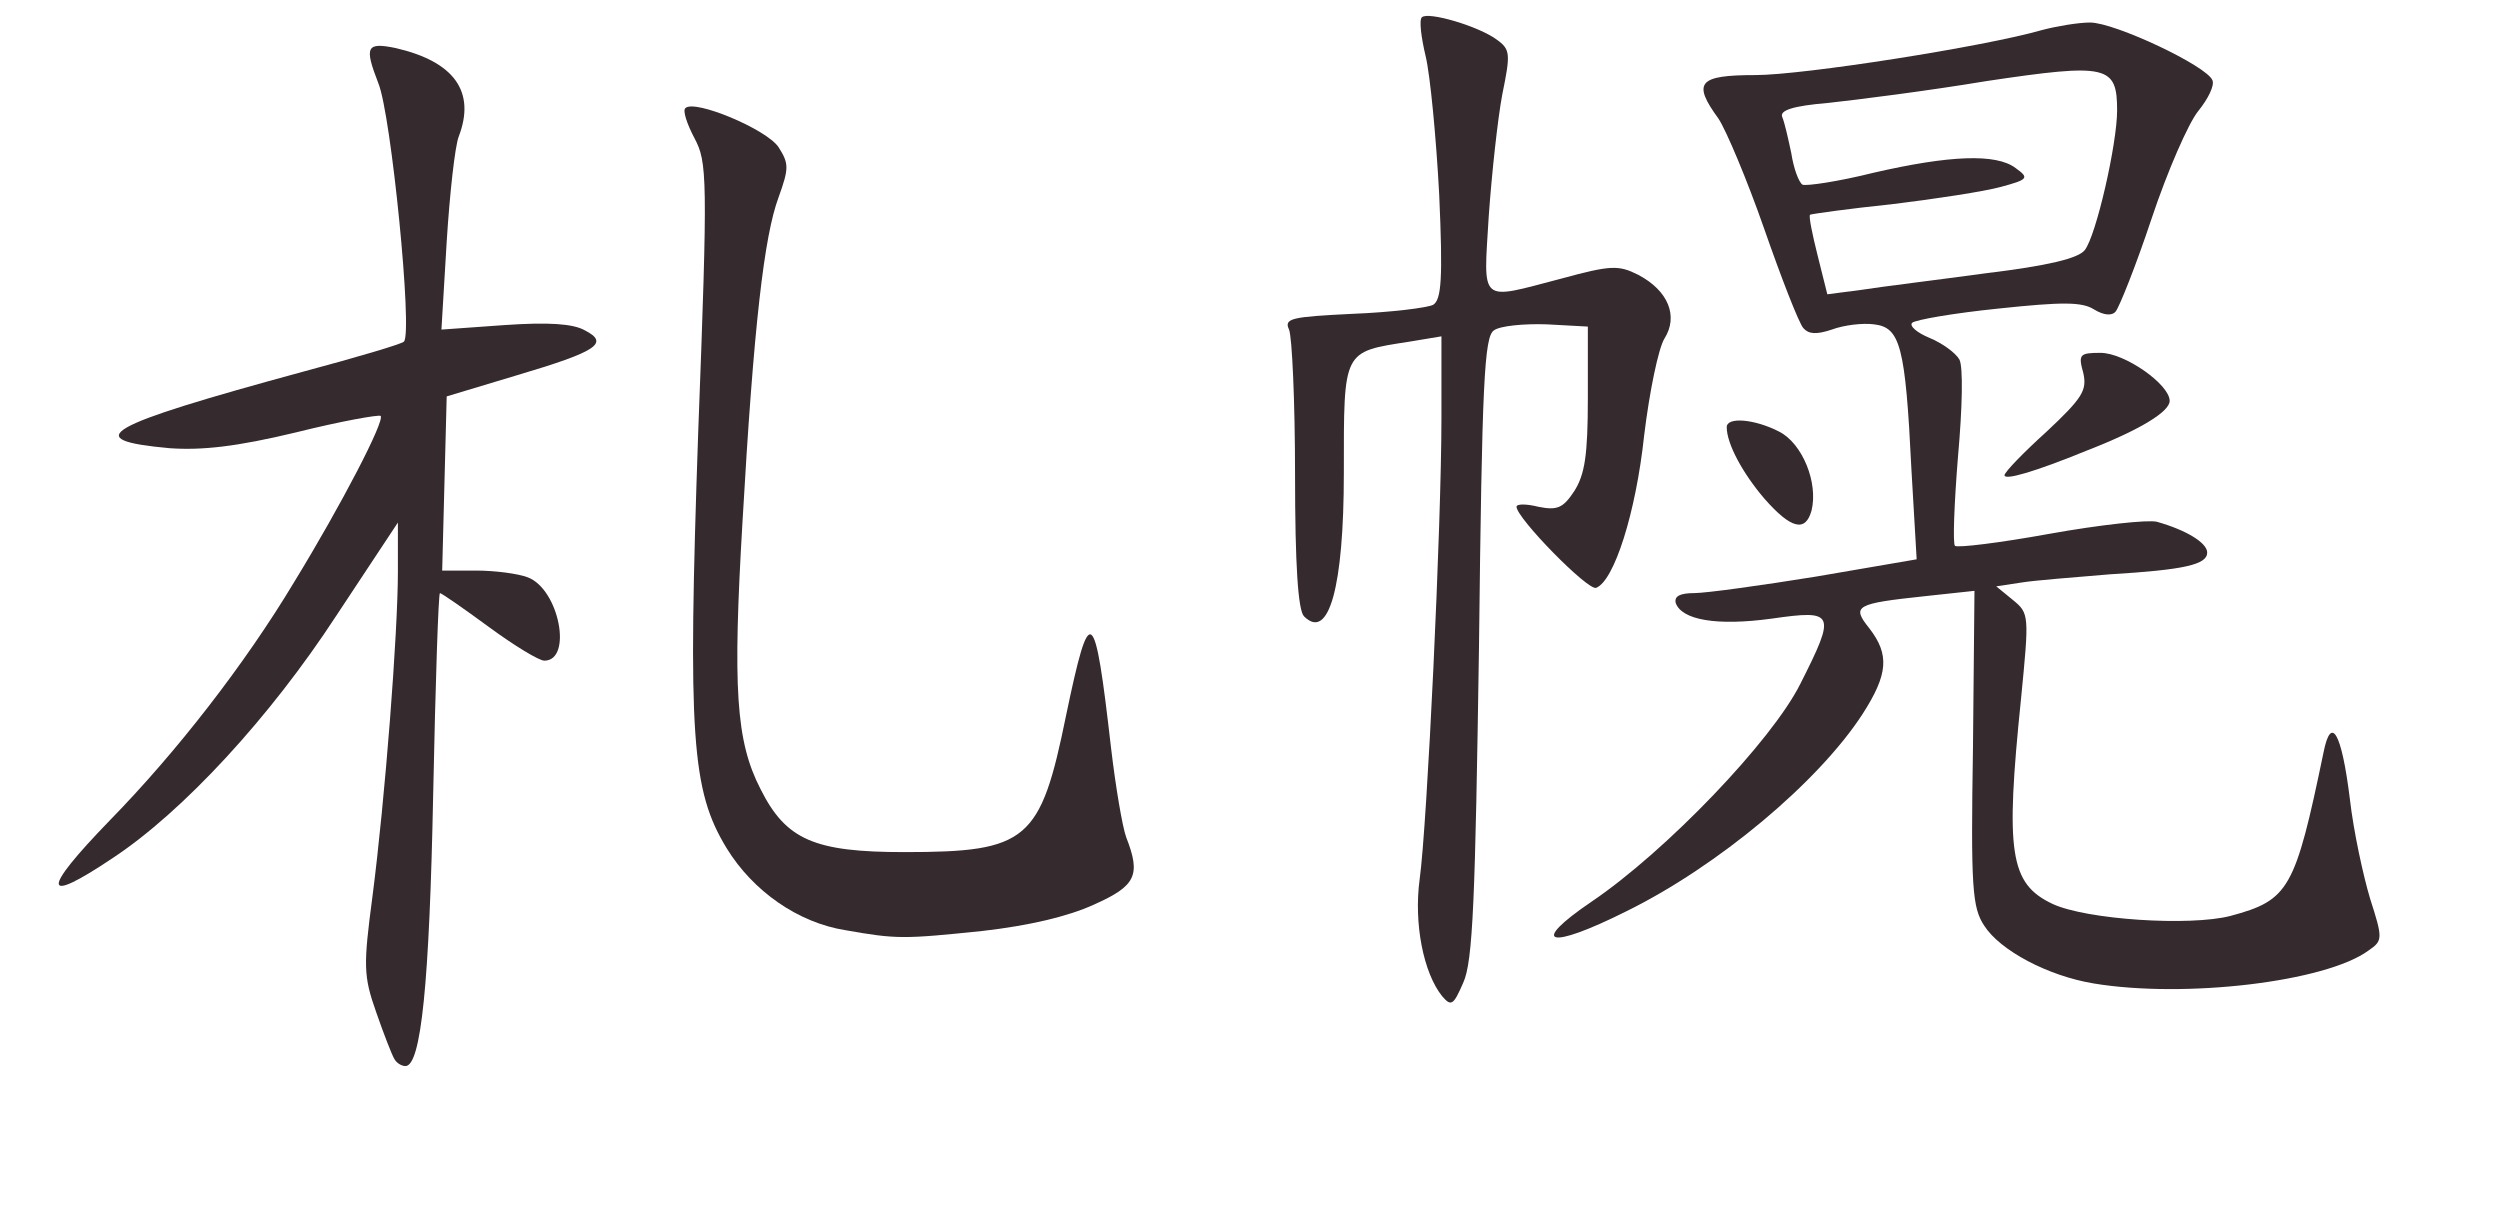
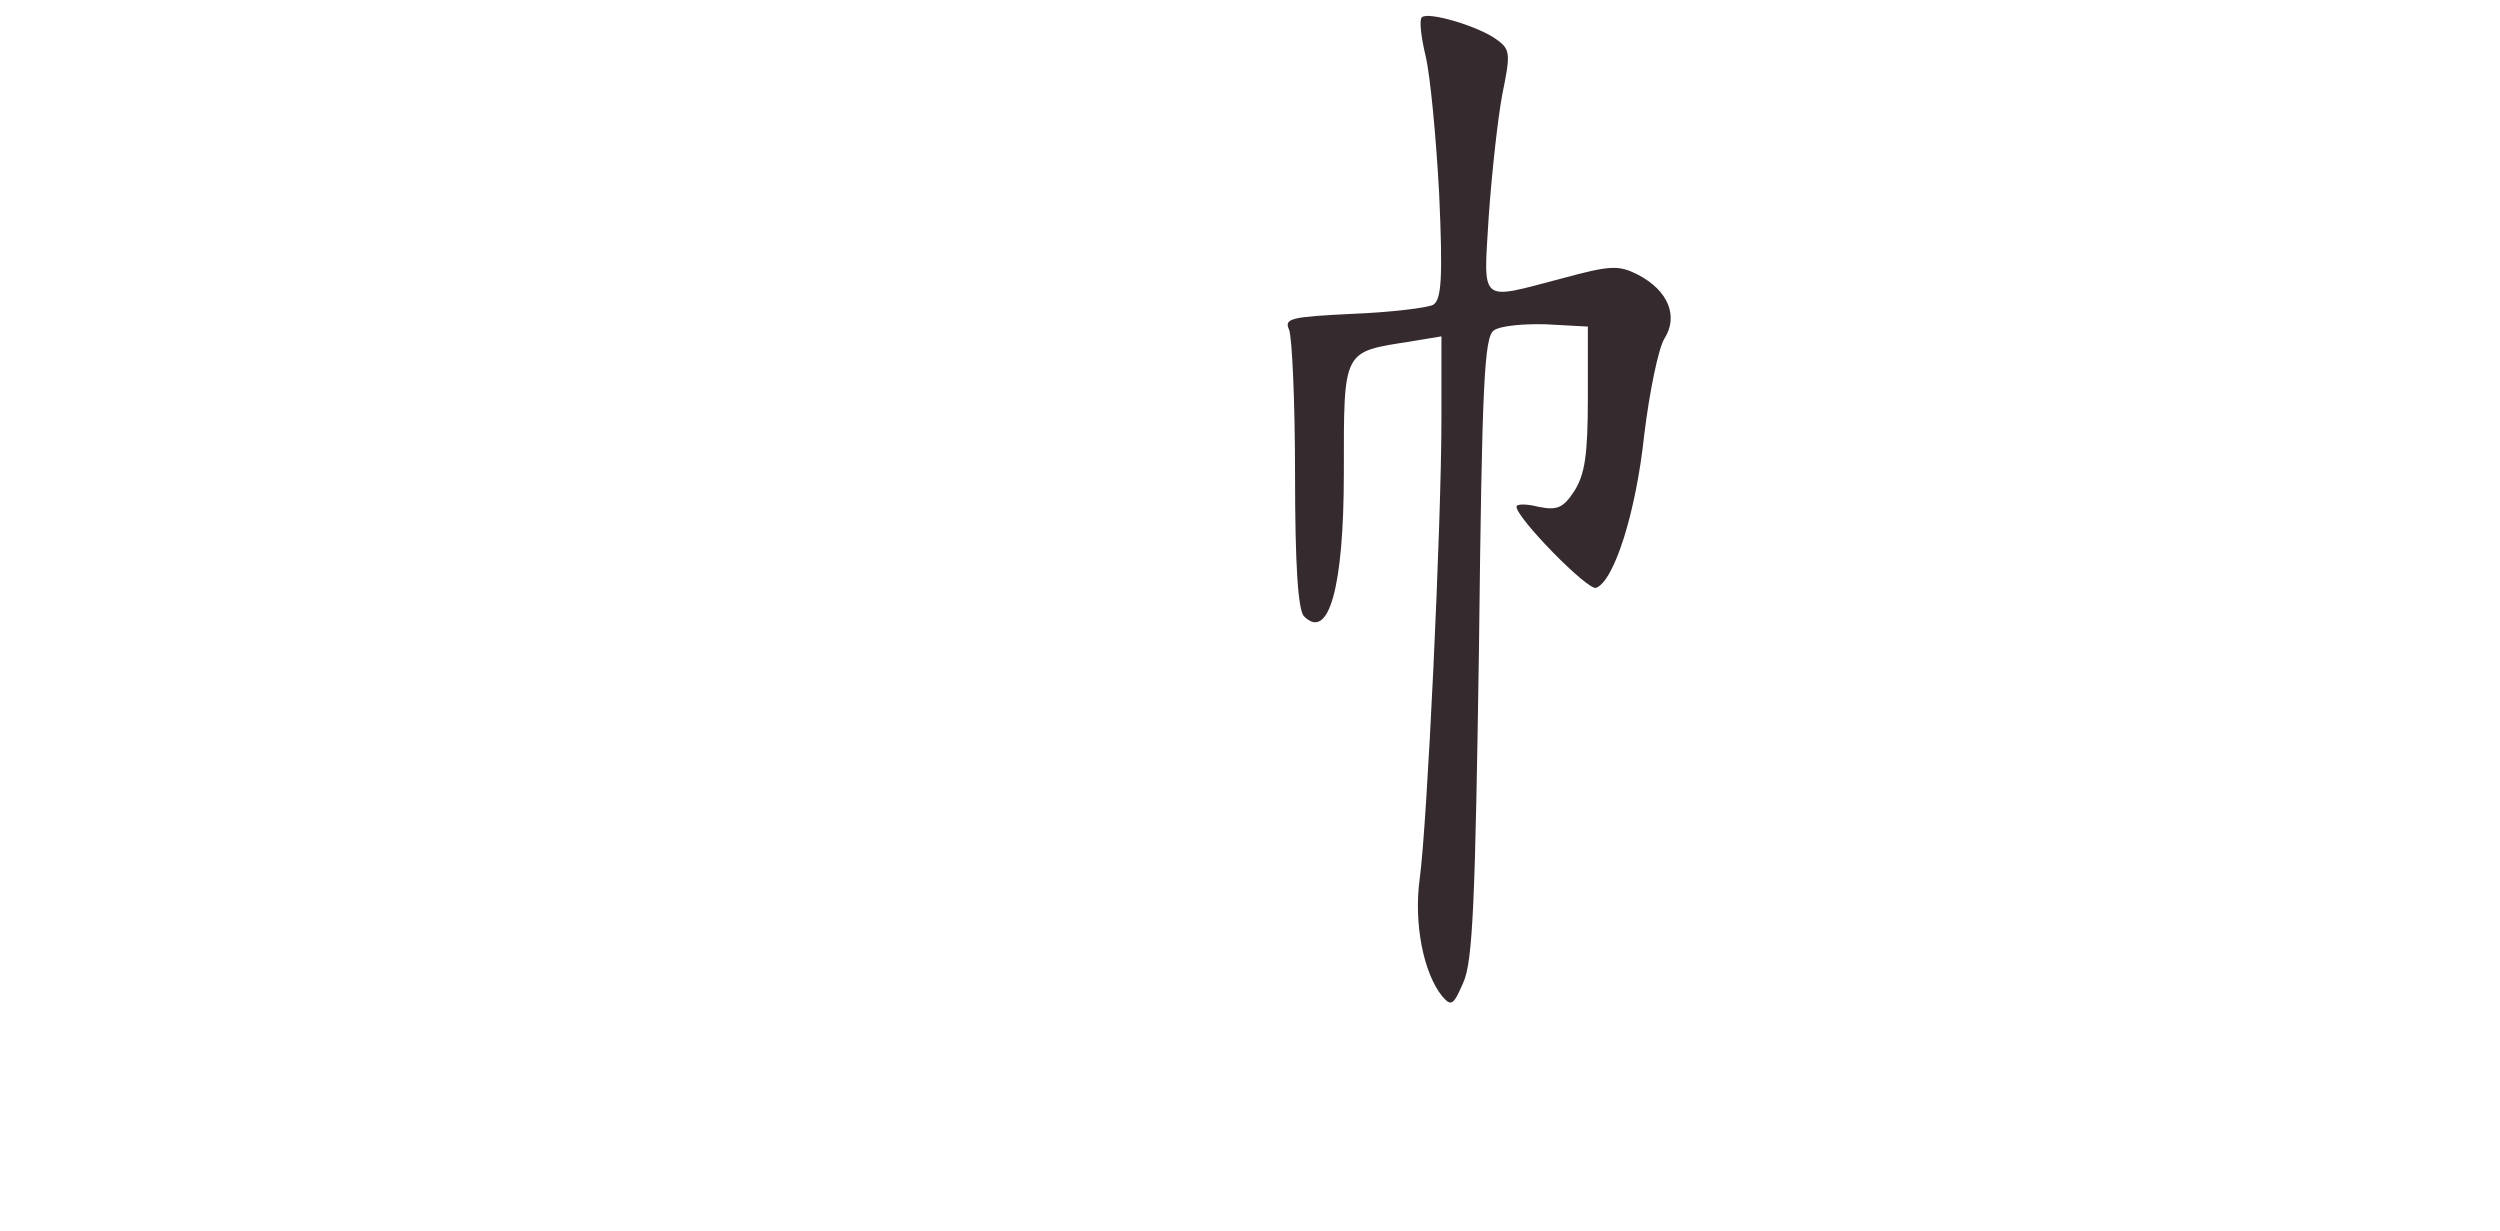
<svg xmlns="http://www.w3.org/2000/svg" version="1.0" width="333px" height="164px" viewBox="0 0 3330 1640" preserveAspectRatio="xMidYMid meet">
  <g id="layer101" fill="#352a2d" stroke="none">
-     <path d="M525 1410 c-3 -5 -14 -33 -24 -62 -17 -48 -17 -62 -5 -153 17 -131 34 -352 34 -434 l0 -65 -82 124 c-88 135 -204 261 -298 323 -94 63 -96 45 -4 -50 89 -91 180 -208 246 -318 63 -103 121 -215 115 -221 -2 -2 -53 7 -113 22 -79 19 -125 24 -168 21 -121 -11 -90 -29 178 -102 71 -19 132 -37 134 -40 12 -11 -17 -303 -34 -344 -19 -49 -16 -55 23 -47 78 18 107 58 84 118 -5 13 -12 76 -16 140 l-7 117 84 -6 c58 -4 91 -2 107 7 33 17 17 28 -91 60 l-93 28 -3 116 -3 116 45 0 c25 0 56 4 69 9 42 16 60 111 22 111 -7 0 -40 -20 -74 -45 -34 -25 -63 -45 -65 -45 -2 0 -6 120 -9 268 -5 251 -16 362 -37 362 -5 0 -12 -4 -15 -10z" />
    <path d="M1921 1327 c-25 -31 -38 -97 -30 -156 10 -72 29 -472 29 -614 l0 -109 -42 7 c-90 14 -88 10 -88 175 0 152 -20 224 -53 191 -8 -8 -12 -68 -12 -189 0 -97 -4 -184 -8 -193 -7 -15 3 -17 85 -21 51 -2 99 -8 107 -12 11 -7 13 -35 8 -147 -4 -76 -12 -159 -18 -184 -6 -25 -9 -49 -5 -52 8 -8 76 12 100 30 18 13 18 19 7 73 -6 32 -14 105 -18 162 -7 118 -14 112 97 83 66 -18 76 -18 102 -5 40 21 54 55 35 85 -8 13 -20 71 -27 129 -11 103 -40 194 -64 203 -11 4 -106 -93 -106 -108 0 -4 13 -4 29 0 25 5 33 2 48 -21 14 -22 18 -48 18 -124 l0 -95 -55 -3 c-30 -1 -62 2 -70 8 -13 8 -16 70 -20 422 -5 335 -8 419 -21 447 -13 30 -16 32 -28 18z" />
-     <path d="M2789 1310 c-61 -10 -125 -44 -146 -77 -16 -24 -18 -51 -15 -237 l2 -209 -65 7 c-94 10 -99 13 -75 43 27 35 25 61 -9 114 -59 91 -193 203 -315 263 -104 52 -130 44 -46 -13 99 -67 240 -214 278 -290 48 -95 46 -99 -38 -87 -73 10 -120 2 -128 -21 -2 -9 6 -13 25 -13 15 0 88 -10 162 -22 l134 -23 -7 -120 c-8 -165 -15 -189 -50 -193 -15 -2 -40 1 -56 7 -21 7 -31 6 -38 -2 -6 -7 -29 -66 -52 -132 -23 -66 -51 -132 -61 -147 -35 -48 -27 -58 49 -58 64 0 306 -38 382 -60 19 -5 48 -10 64 -10 33 0 156 58 163 77 3 7 -6 25 -19 41 -13 16 -41 80 -62 143 -21 63 -43 118 -48 124 -5 6 -16 5 -29 -3 -16 -10 -42 -10 -127 -1 -59 6 -111 15 -115 19 -4 4 6 13 23 20 17 7 35 20 40 29 5 10 4 63 -2 130 -5 62 -7 115 -4 118 3 3 60 -4 126 -16 67 -12 131 -19 143 -16 39 11 67 28 67 41 0 16 -30 23 -130 29 -47 4 -100 8 -118 11 l-33 5 22 18 c22 18 22 20 11 132 -21 205 -15 246 42 273 45 21 183 30 237 16 78 -21 86 -35 124 -218 10 -50 24 -27 35 62 5 44 18 103 27 133 17 53 17 56 -2 69 -57 42 -245 64 -366 44z m-144 -946 c83 -10 124 -20 132 -31 15 -19 43 -141 43 -186 0 -60 -13 -63 -174 -39 -78 13 -173 25 -210 29 -48 4 -66 10 -62 19 3 7 8 29 12 48 3 20 10 39 15 42 5 2 47 -4 95 -16 100 -23 163 -26 189 -6 18 13 17 15 -20 25 -22 6 -87 16 -145 23 -58 6 -107 13 -109 14 -2 2 3 26 10 54 l13 52 46 -6 c25 -4 99 -13 165 -22z" />
-     <path d="M1126 1239 c-63 -10 -123 -52 -158 -109 -47 -77 -52 -149 -38 -554 13 -342 12 -360 -5 -392 -10 -19 -16 -37 -12 -40 12 -12 108 28 124 52 14 22 14 28 0 67 -19 51 -33 169 -48 432 -13 221 -9 292 24 356 34 68 72 84 192 84 164 0 181 -15 215 -182 32 -153 38 -148 60 44 6 51 15 104 20 118 20 51 13 65 -43 90 -35 16 -87 28 -148 35 -106 11 -115 11 -183 -1z" />
-     <path d="M2350 664 c-29 -34 -50 -73 -50 -95 0 -14 37 -11 70 6 31 16 52 68 43 105 -8 29 -27 25 -63 -16z" />
-     <path d="M2670 633 c0 -4 25 -30 56 -58 48 -45 54 -55 49 -78 -7 -25 -5 -27 23 -27 32 0 92 42 92 64 0 14 -38 38 -110 66 -71 29 -110 40 -110 33z" />
  </g>
</svg>